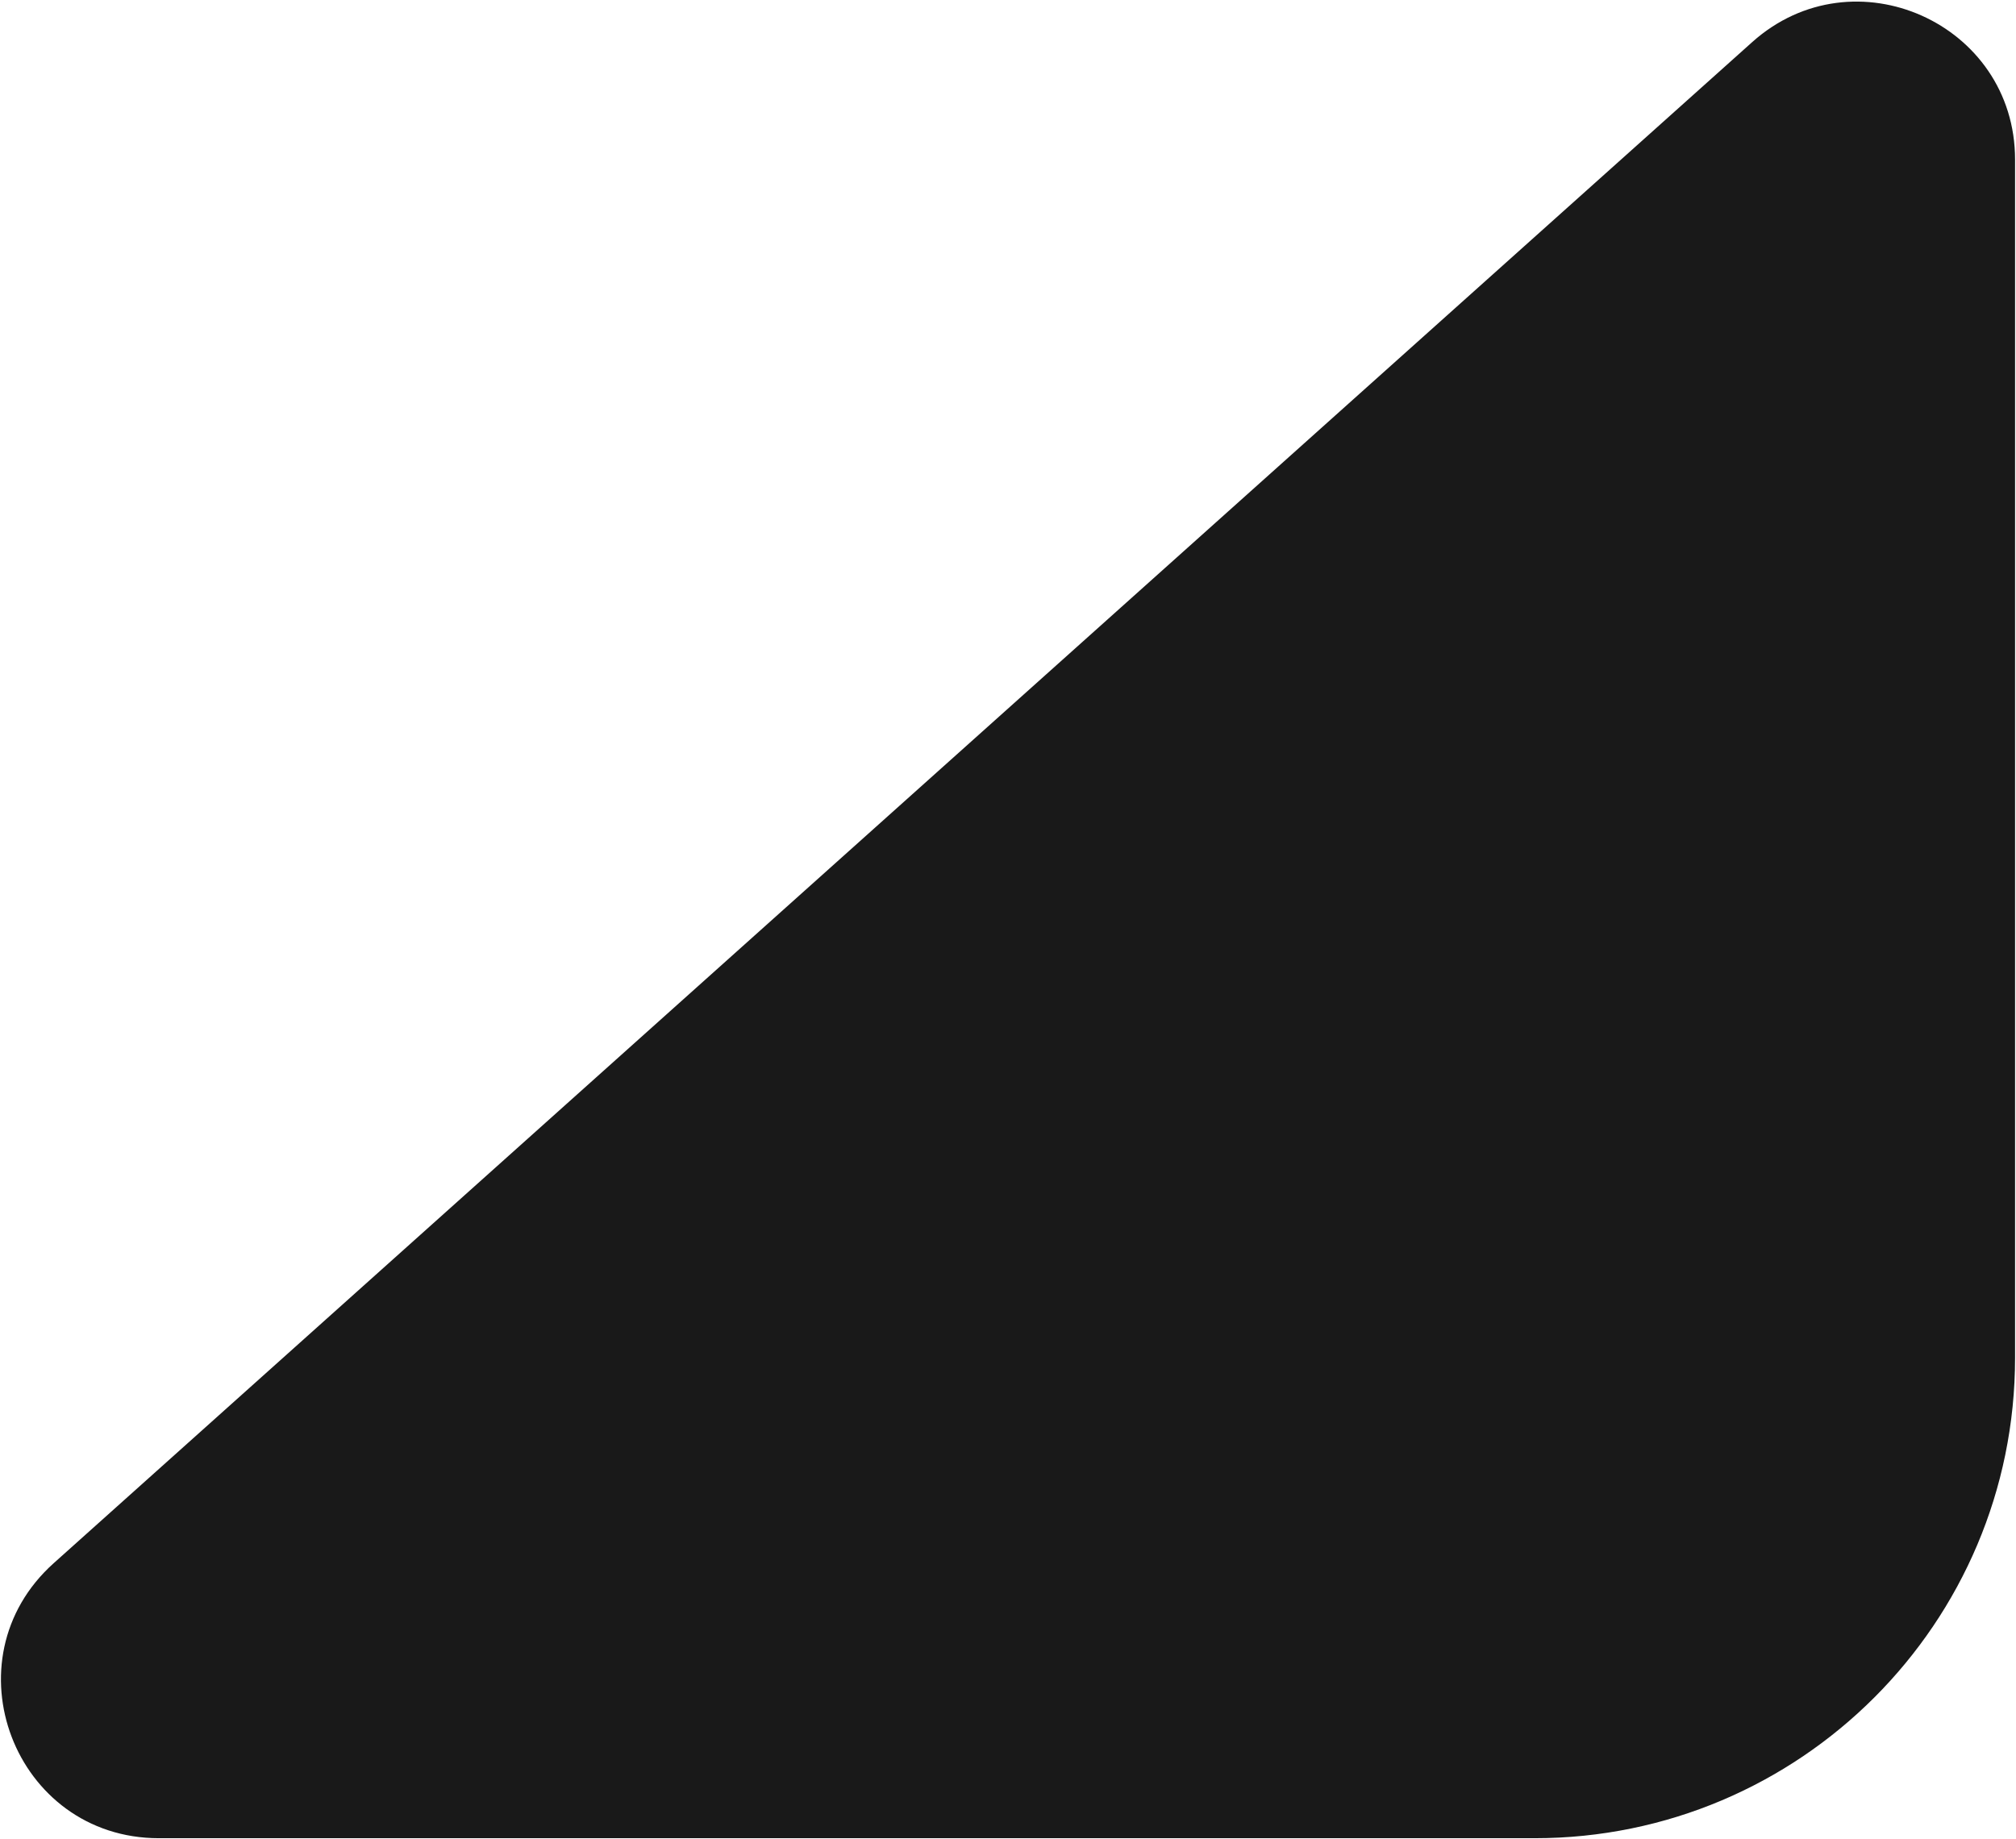
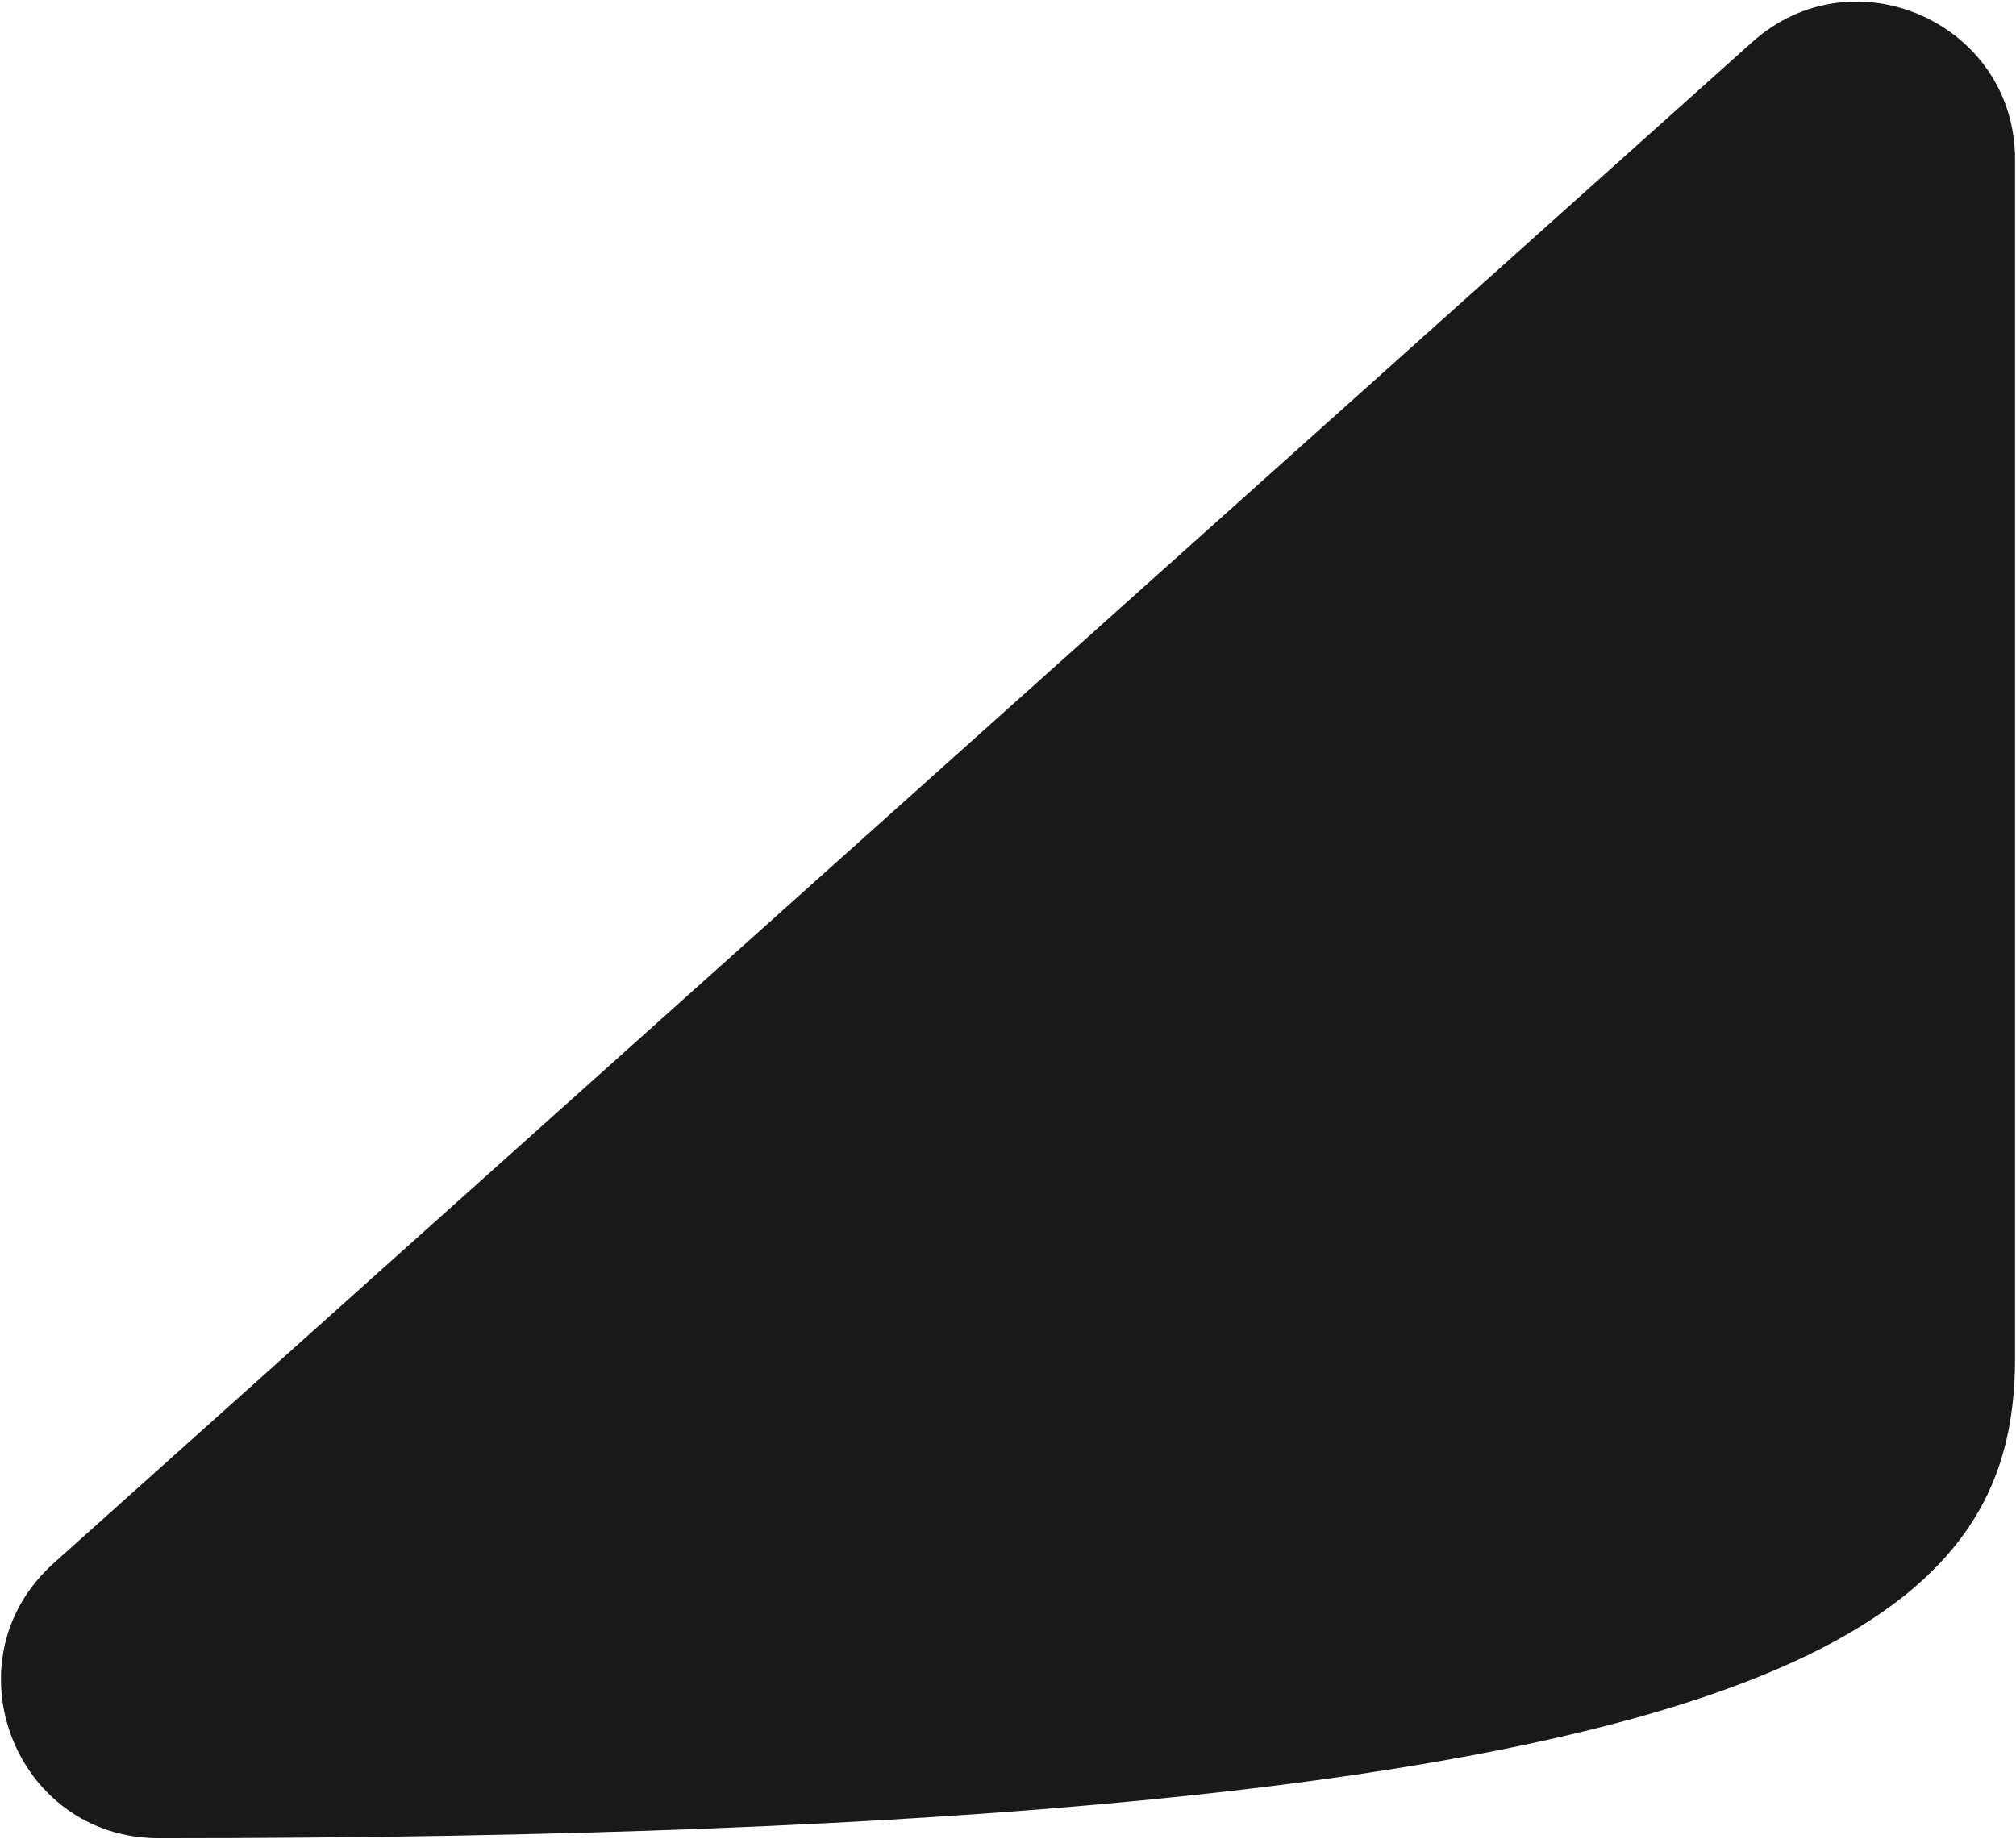
<svg xmlns="http://www.w3.org/2000/svg" fill="none" height="980" style="fill: none" viewBox="0 0 1074 980" width="1074">
-   <path d="M933.454 22.444L28.629 832.931C-28.787 884.361 7.593 979.5 84.675 979.5H817.5C958.885 979.5 1073.5 864.885 1073.5 723.5V85.013C1073.5 12.382 987.555 -26.016 933.454 22.444Z" fill="#191919" />
+   <path d="M933.454 22.444L28.629 832.931C-28.787 884.361 7.593 979.5 84.675 979.5C958.885 979.5 1073.5 864.885 1073.5 723.5V85.013C1073.5 12.382 987.555 -26.016 933.454 22.444Z" fill="#191919" />
</svg>